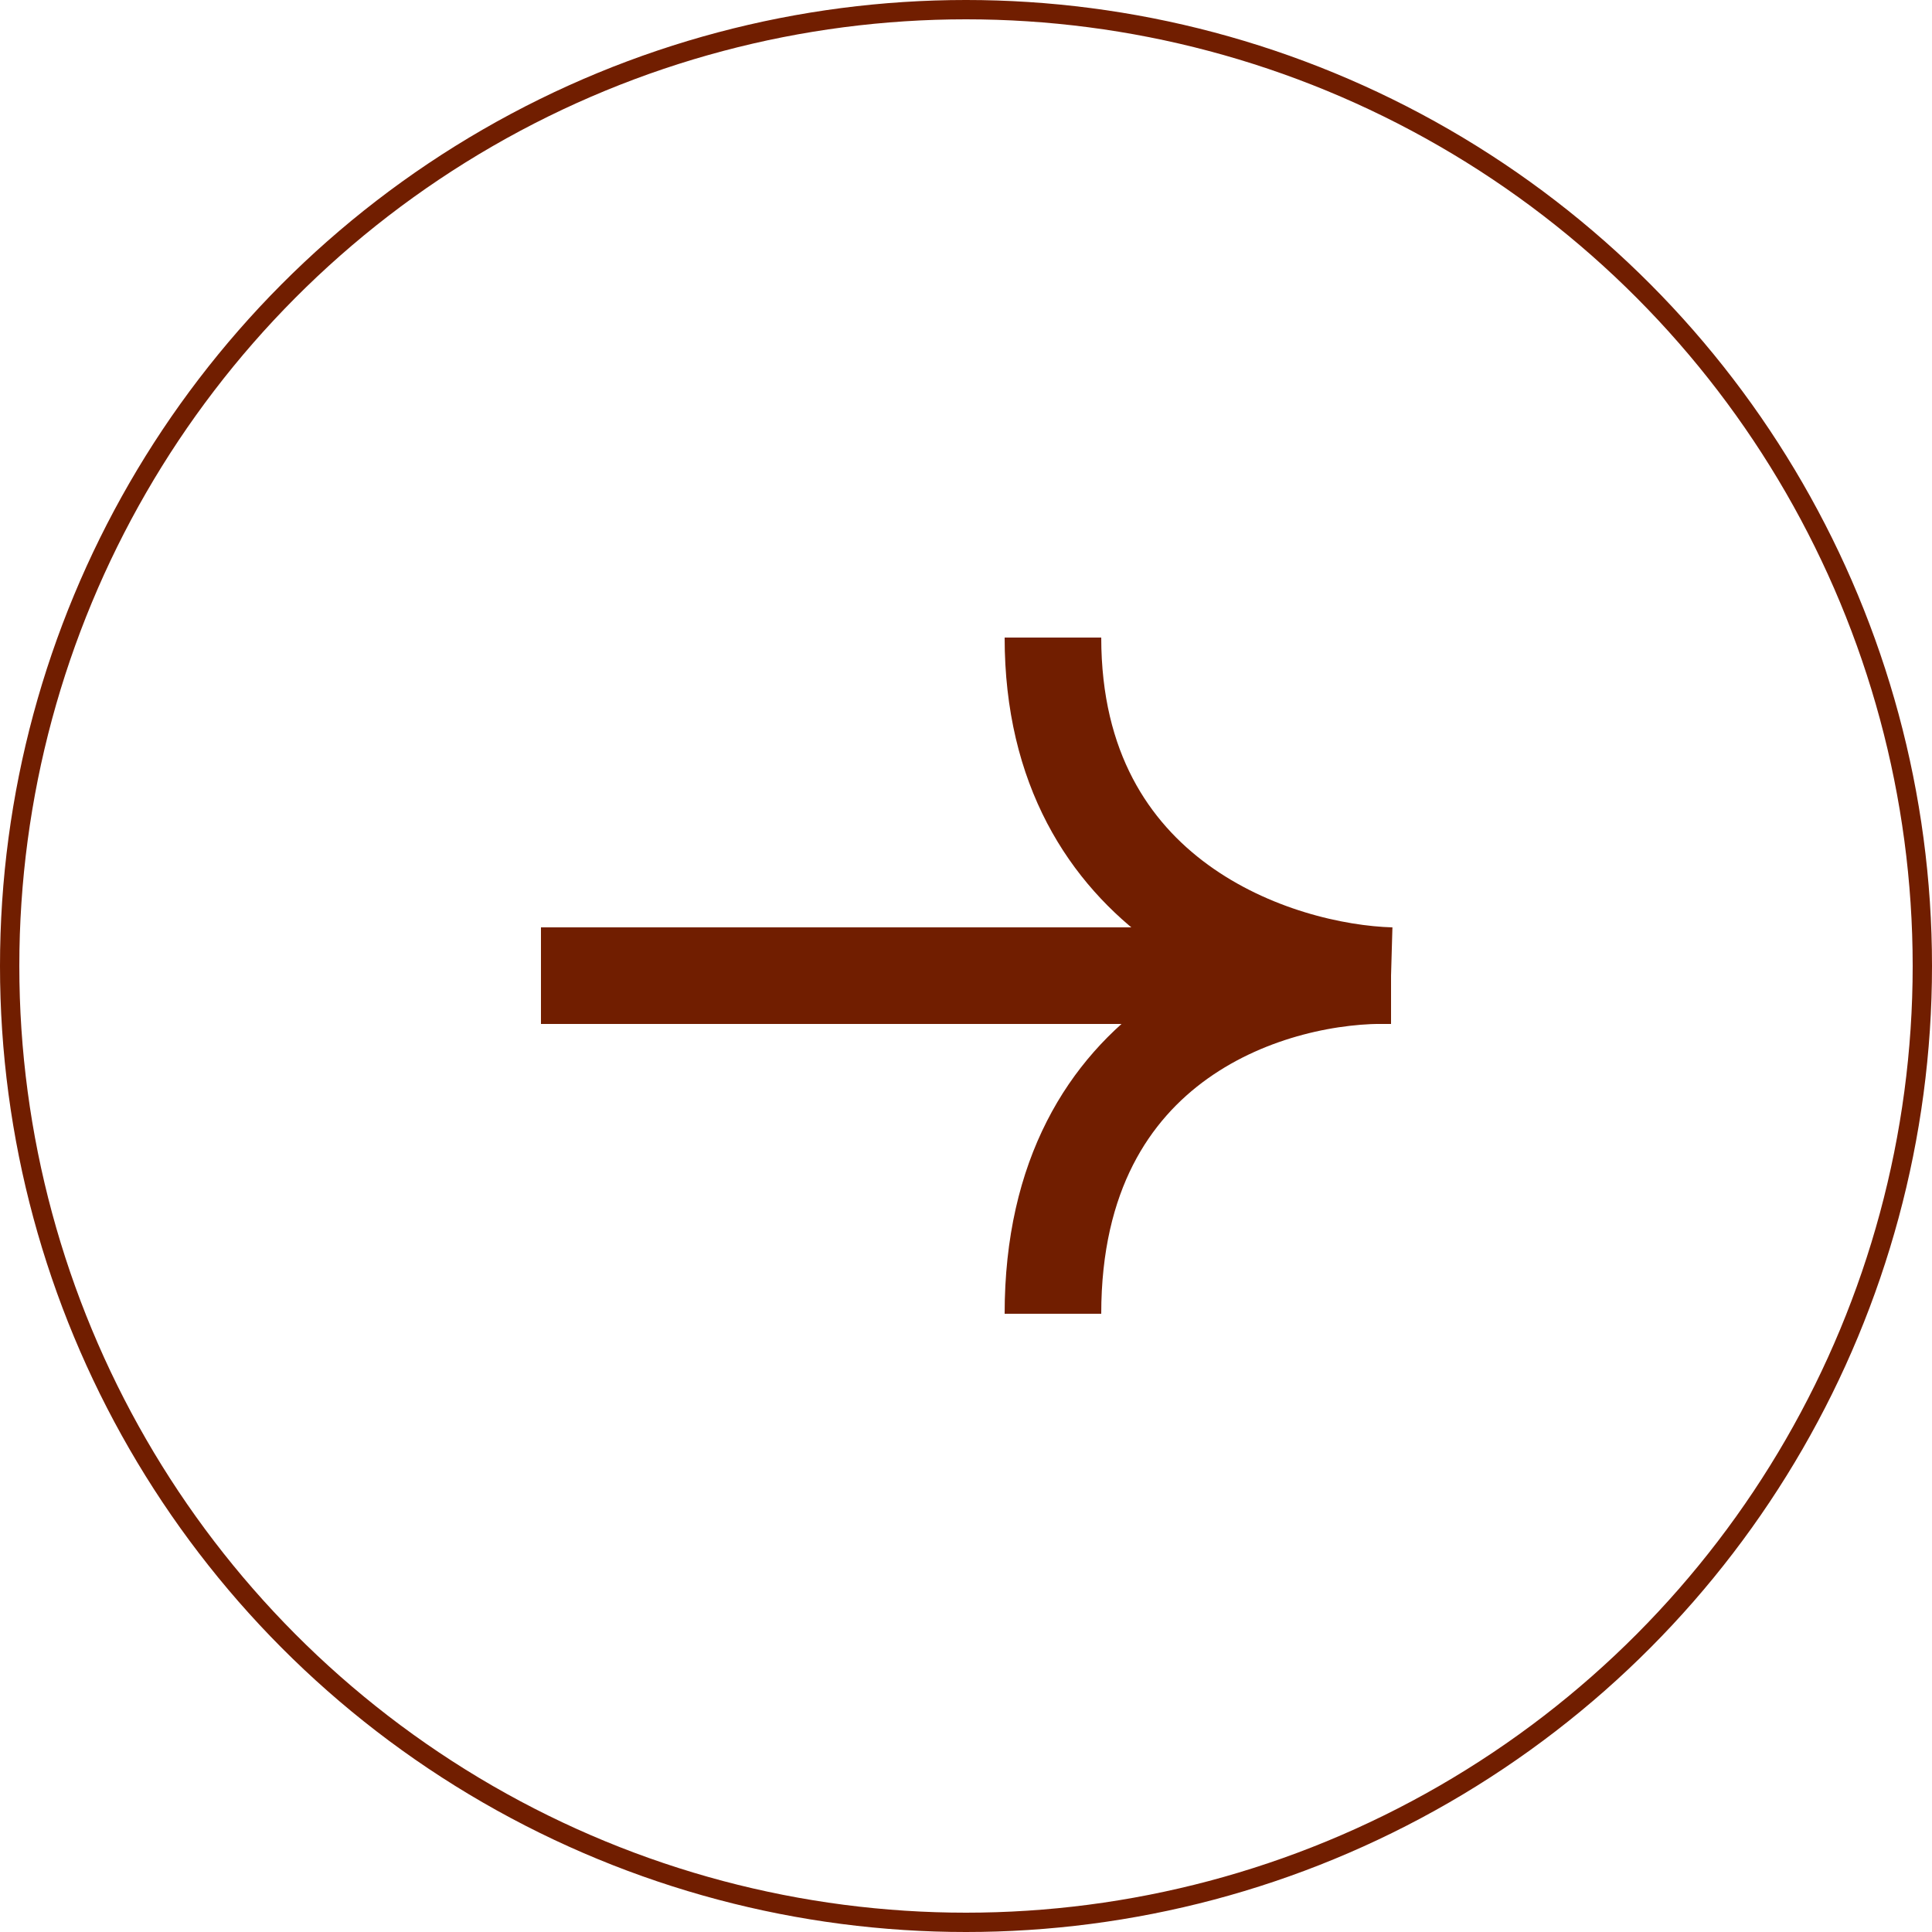
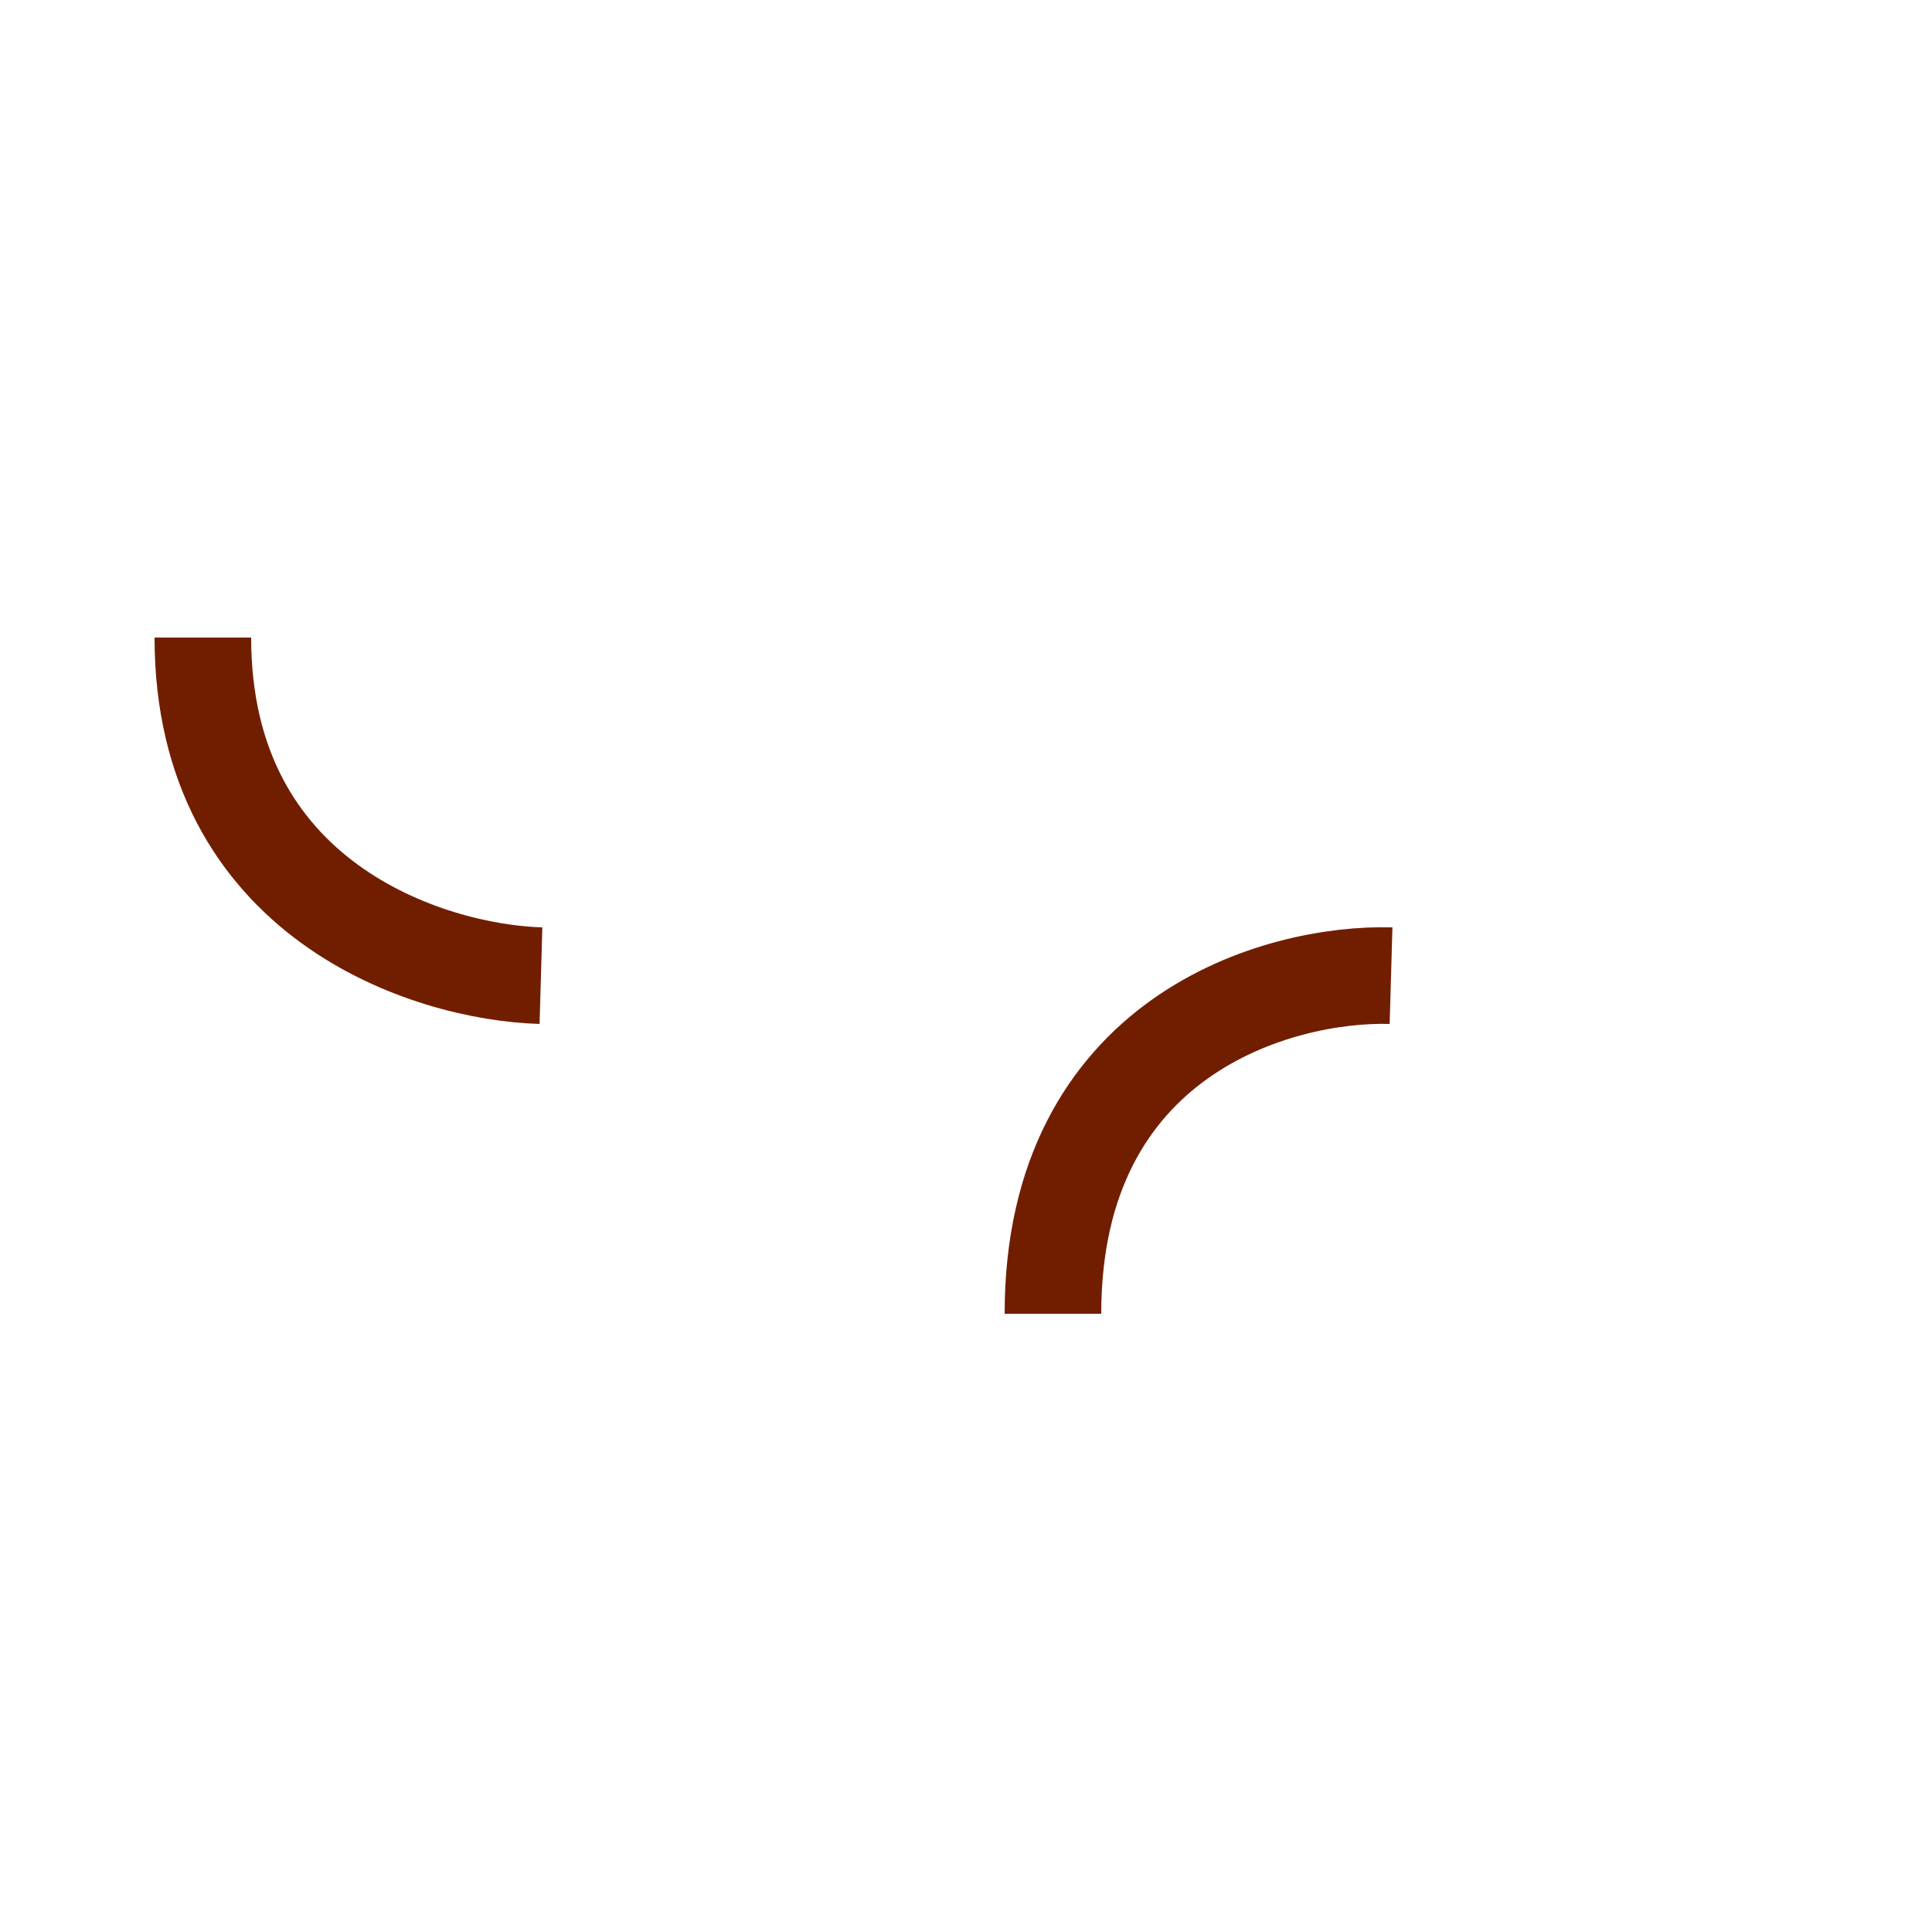
<svg xmlns="http://www.w3.org/2000/svg" width="100" height="100" fill="none">
-   <circle cx="50" cy="50" r="49.5" stroke="#711E00" />
-   <path stroke="#711E00" stroke-width="5" d="M28 50.5h44m0 0c-5.833-.167-17.5-3.9-17.5-17.5M72 50.5c-5.833-.167-17.5 3.1-17.5 17.5" />
+   <path stroke="#711E00" stroke-width="5" d="M28 50.5m0 0c-5.833-.167-17.5-3.9-17.5-17.5M72 50.5c-5.833-.167-17.5 3.1-17.5 17.5" />
</svg>